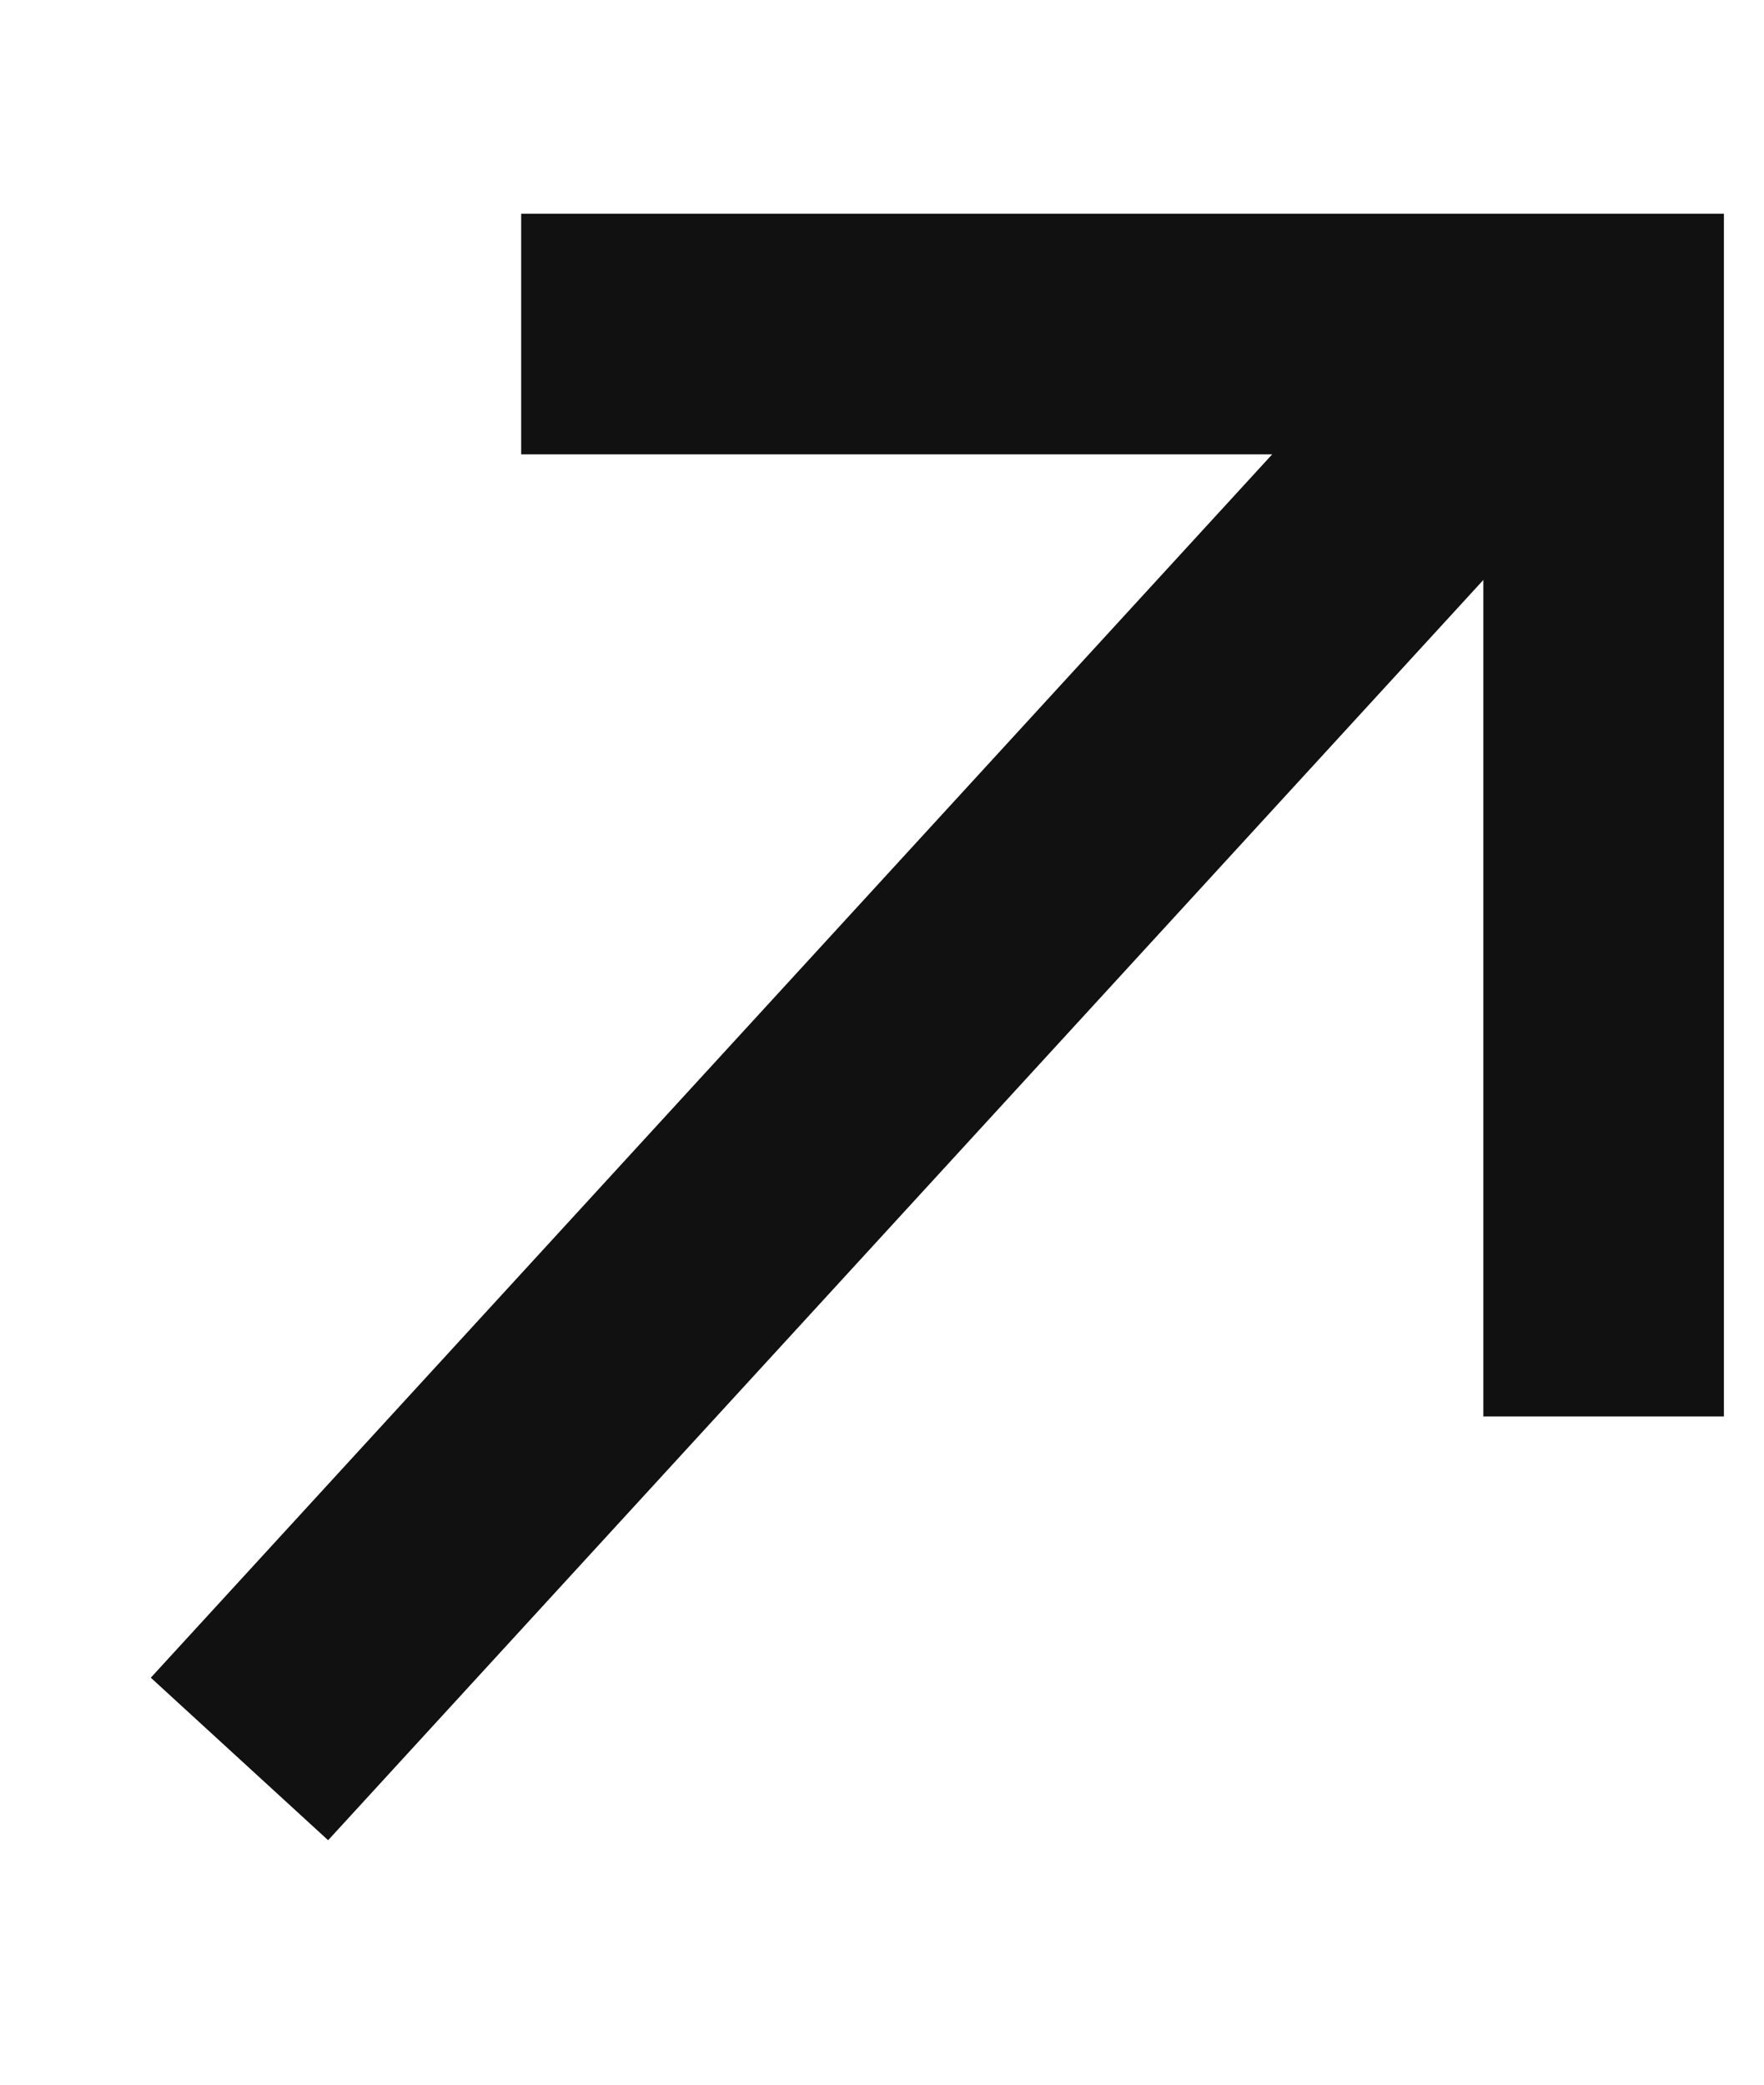
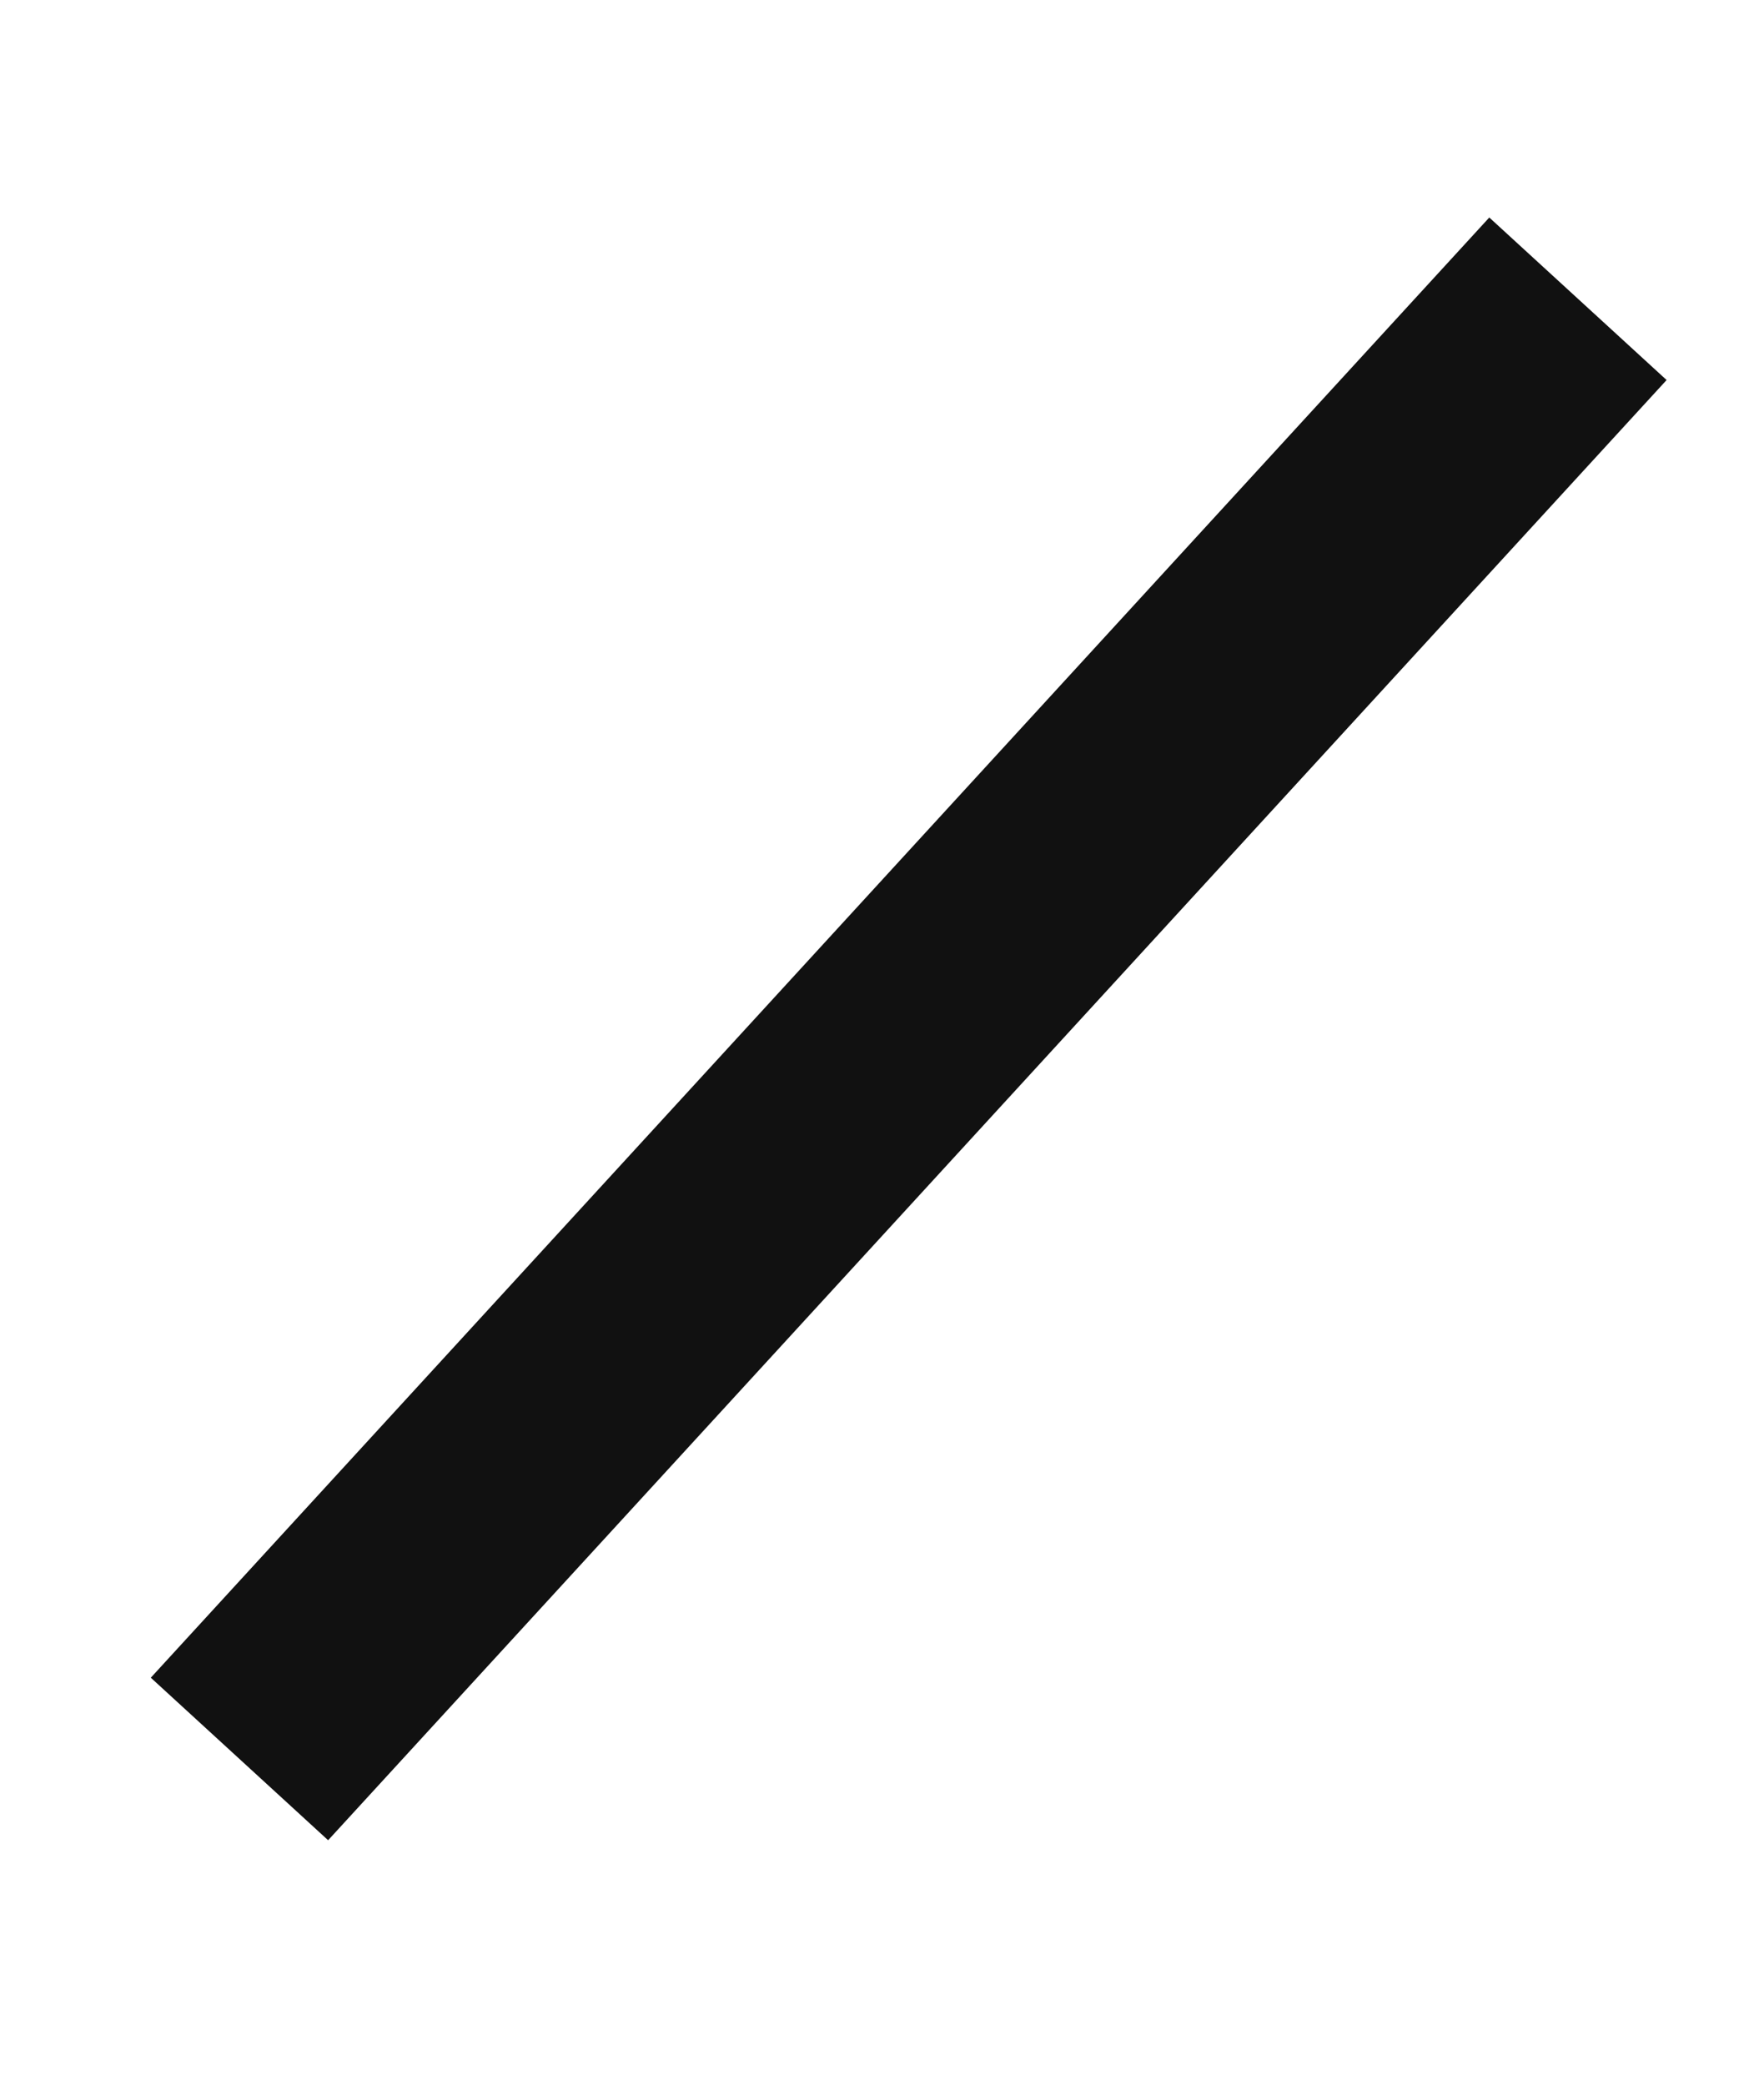
<svg xmlns="http://www.w3.org/2000/svg" width="11" height="13" viewBox="0 0 11 13" fill="none">
  <path d="M2 10.416L9.333 2.416" stroke="#111111" stroke-width="1.5" stroke-linecap="square" />
-   <path d="M4 2.083H10V8.083" stroke="#111111" stroke-width="1.5" stroke-linecap="square" />
</svg>